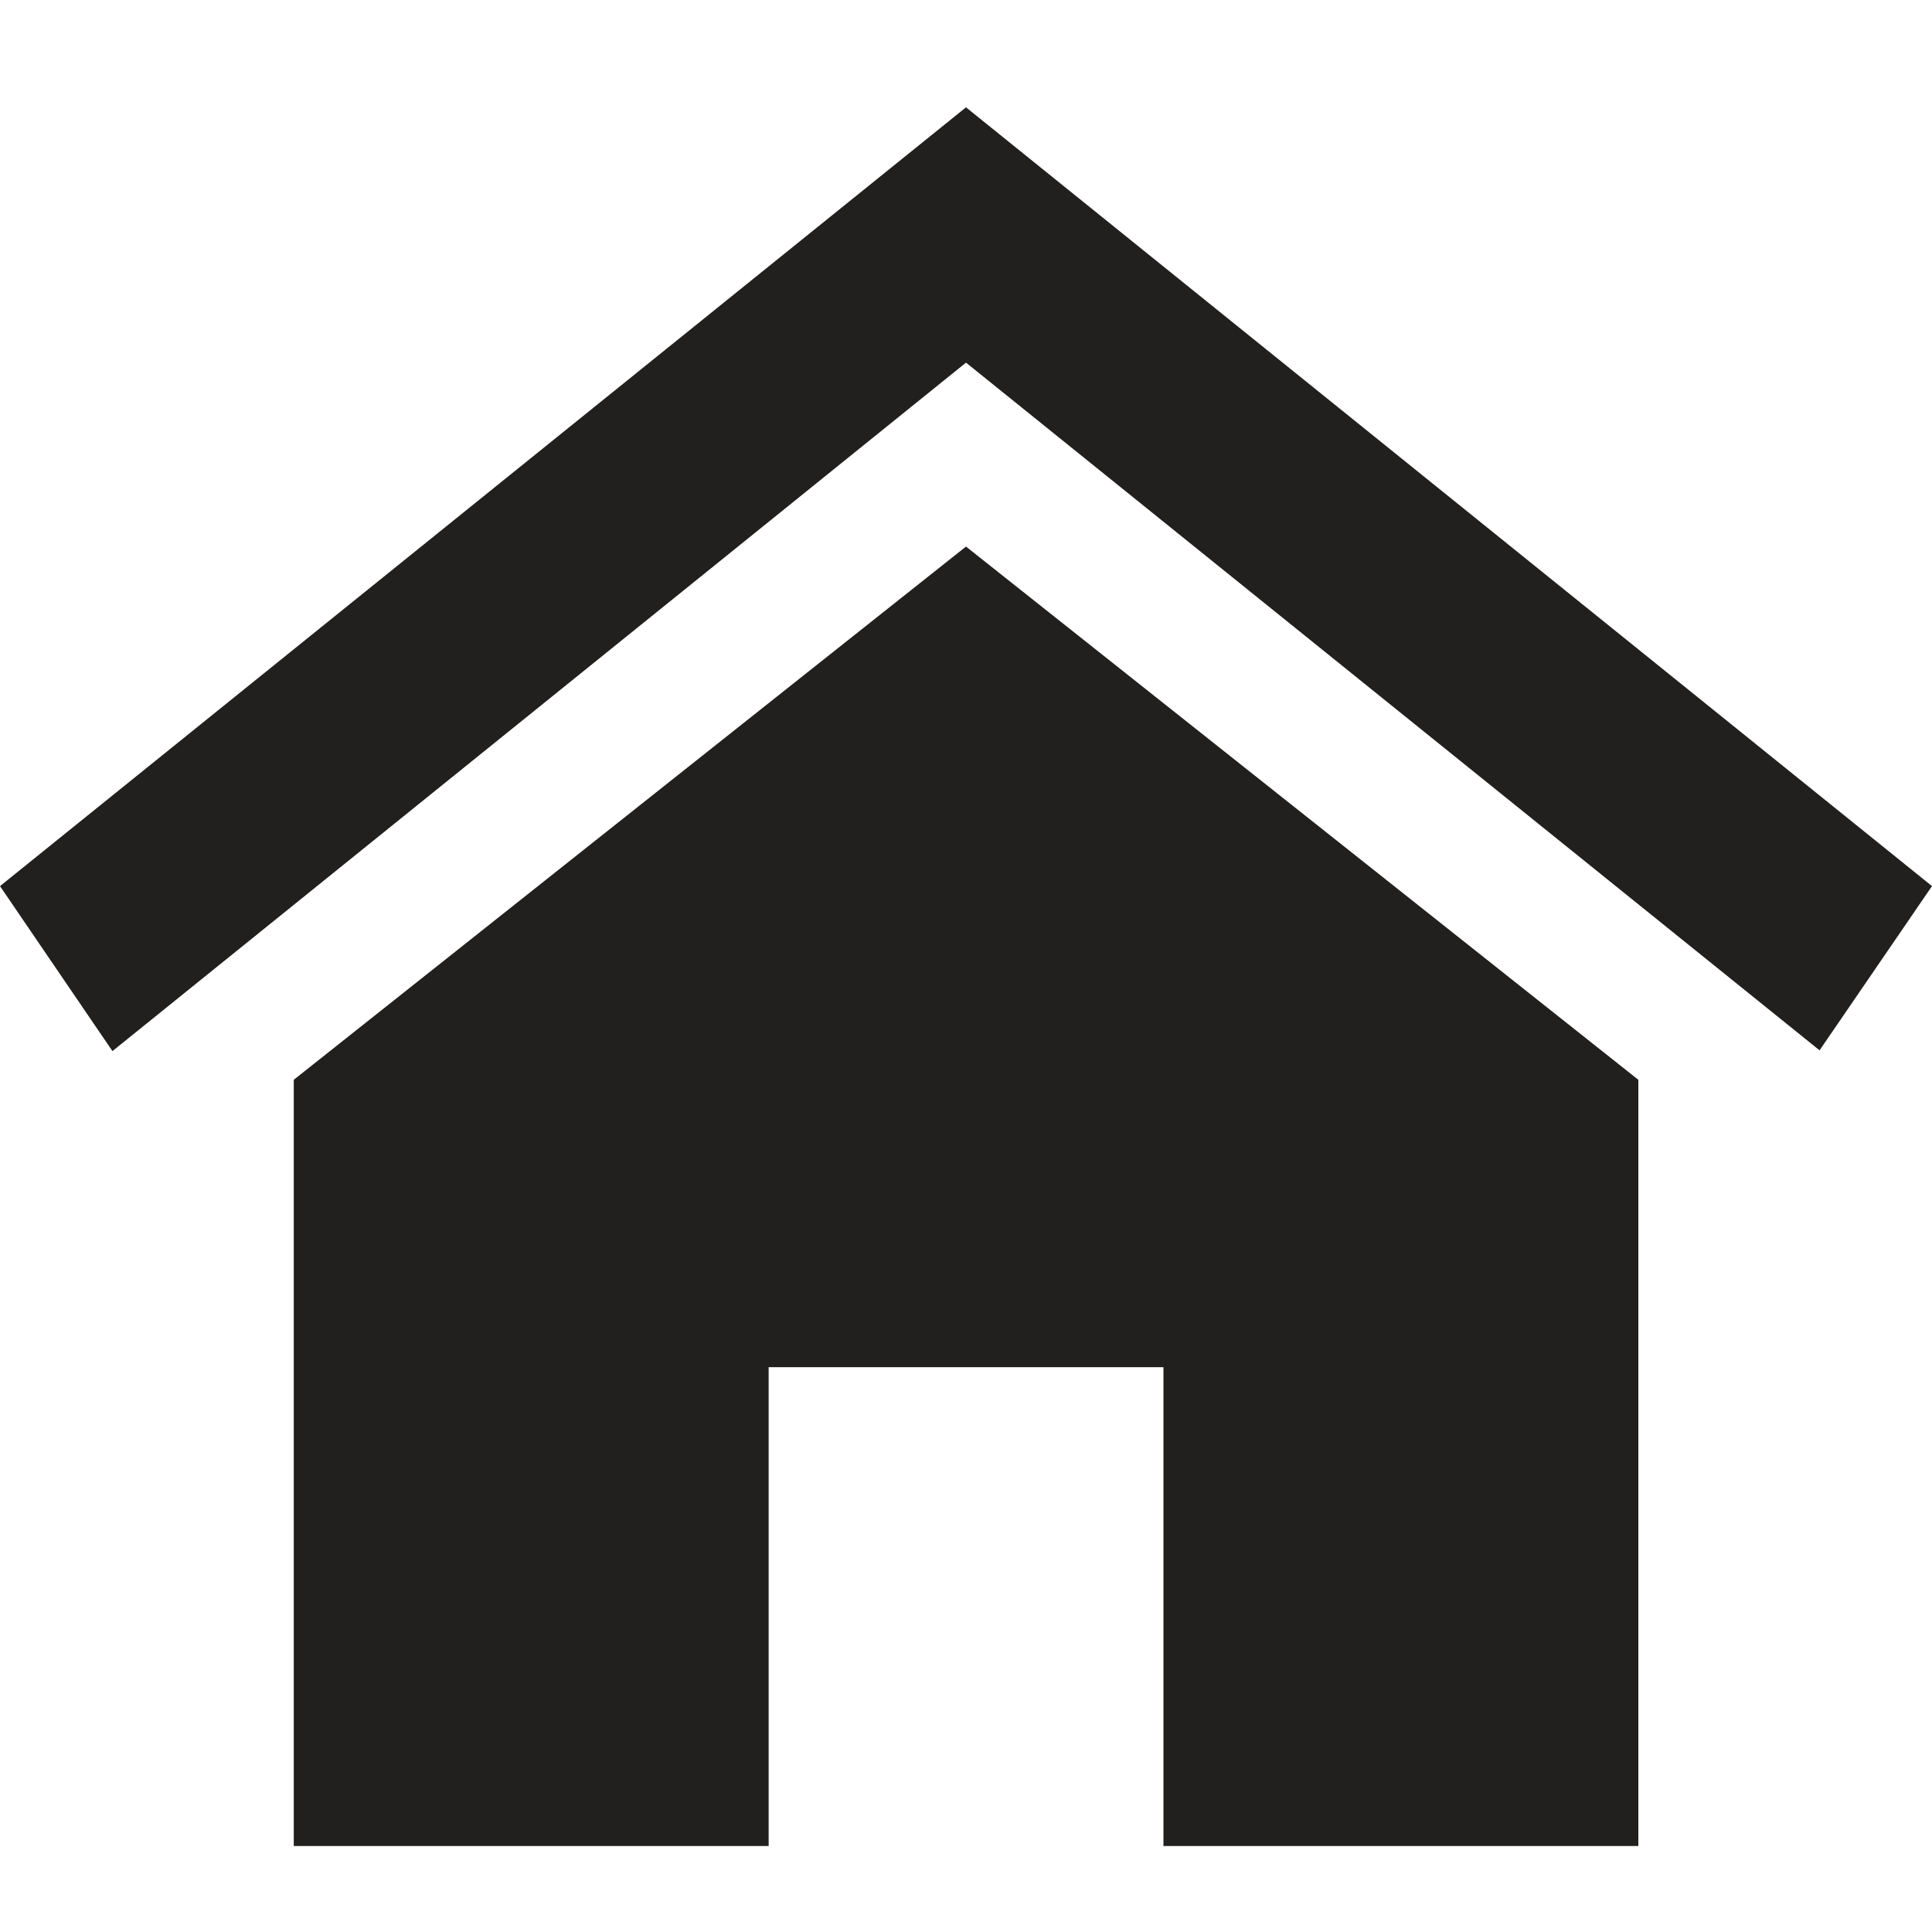
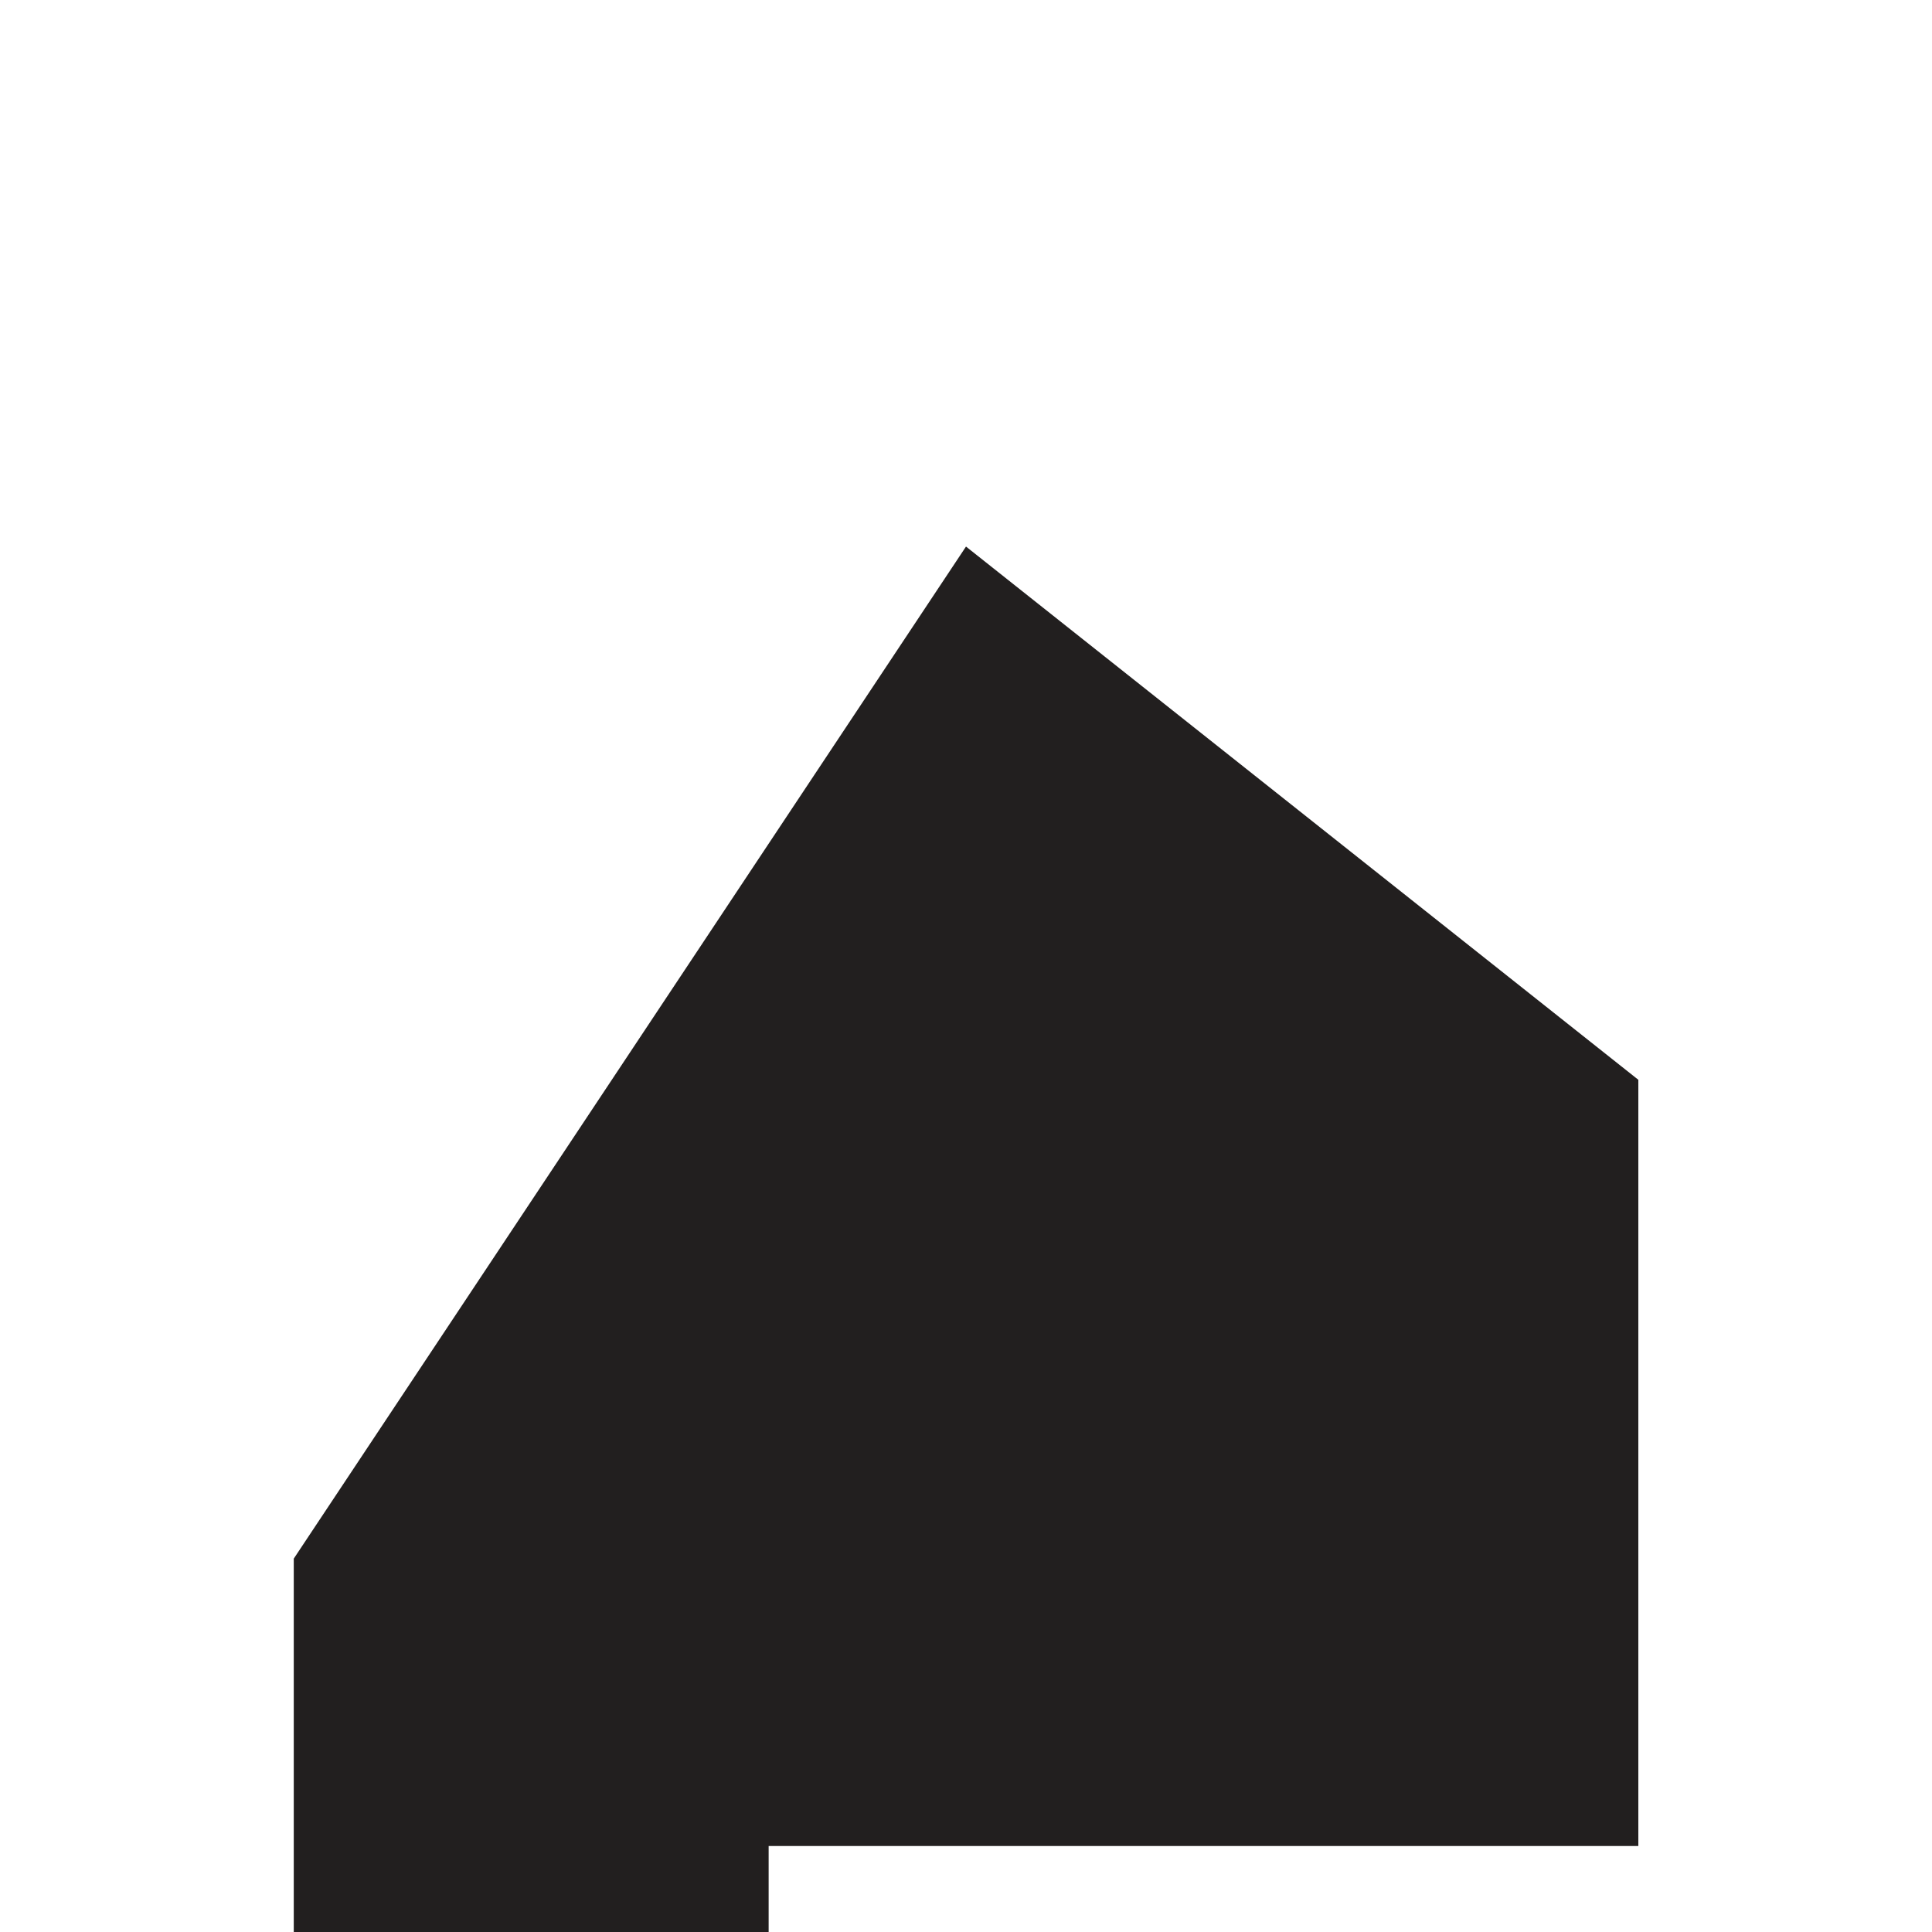
<svg xmlns="http://www.w3.org/2000/svg" width="20" height="20">
-   <path data-name="Rectangle 1643" fill="none" d="M0 0h20v20H0z" />
  <g fill="#221f1f">
-     <path data-name="Path 95" d="M16.96 11.178v7.932h-4.916v-4.957H7.957v4.957H3.041v-7.932L10 5.658z" />
-     <path data-name="Path 96" d="M0 9.173l10-8.062 10 8.062-1.164 1.7L10 3.754l-8.836 7.127z" />
+     <path data-name="Path 95" d="M16.96 11.178v7.932h-4.916H7.957v4.957H3.041v-7.932L10 5.658z" />
  </g>
</svg>